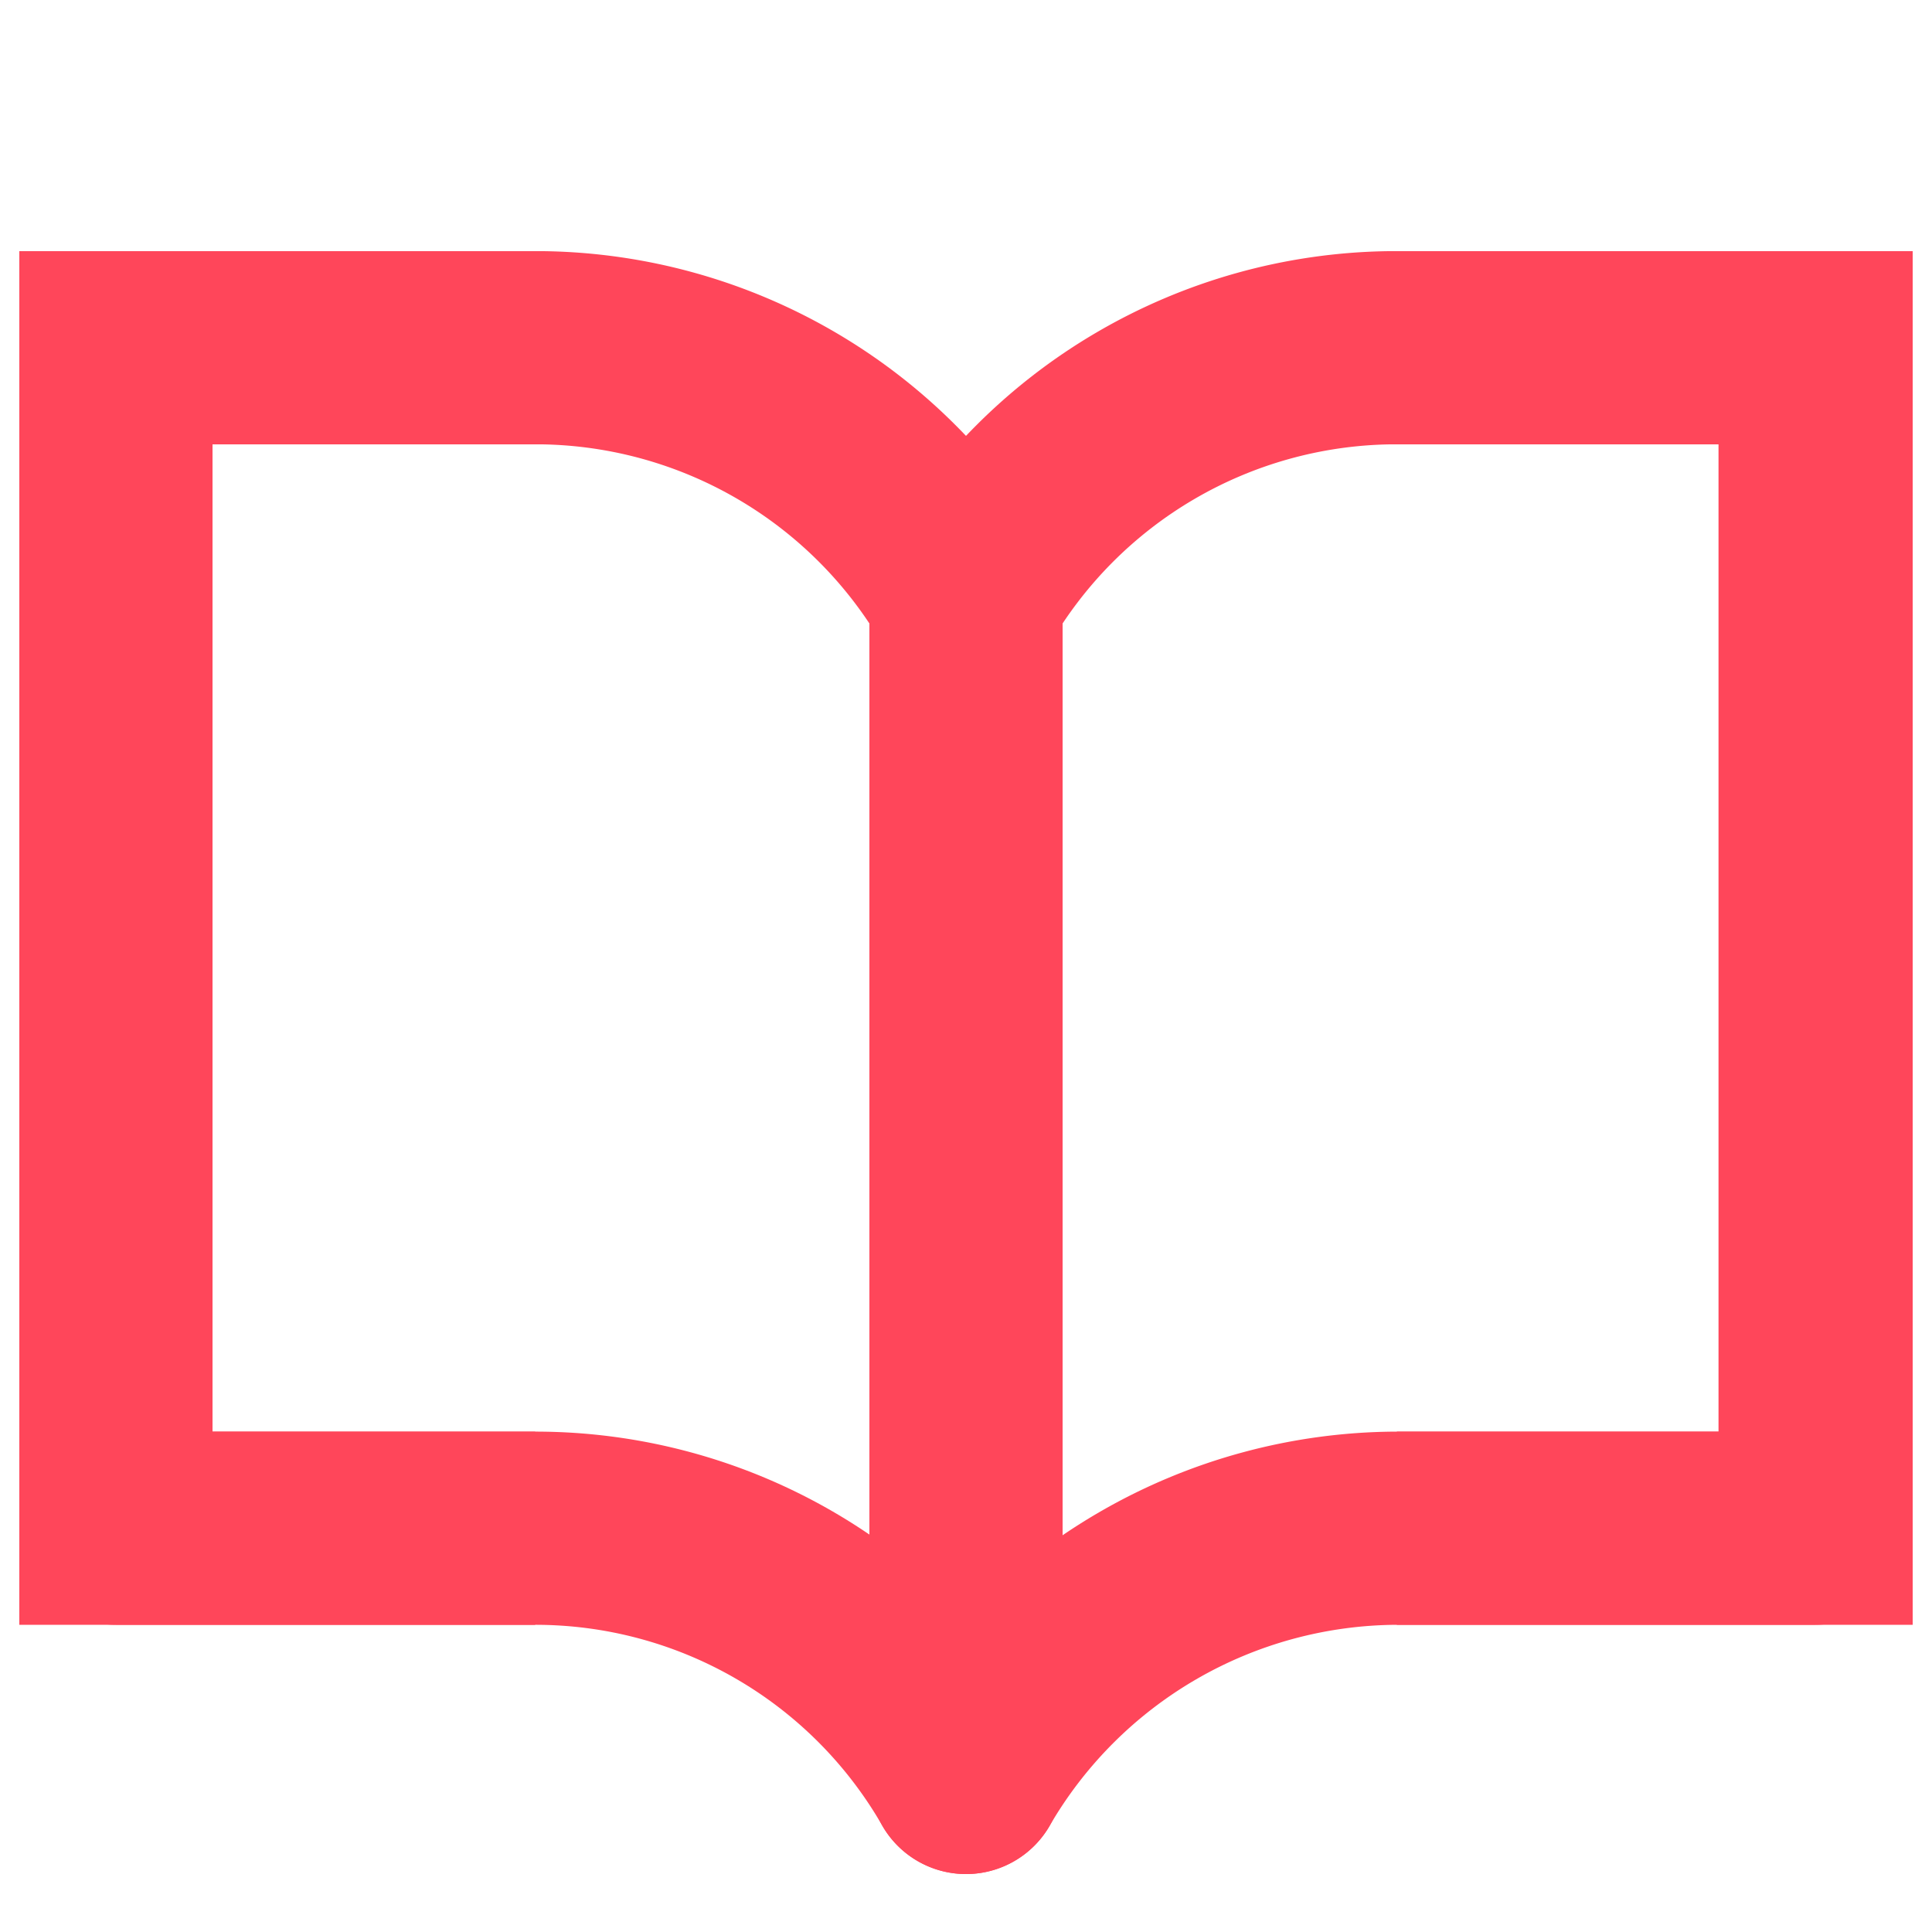
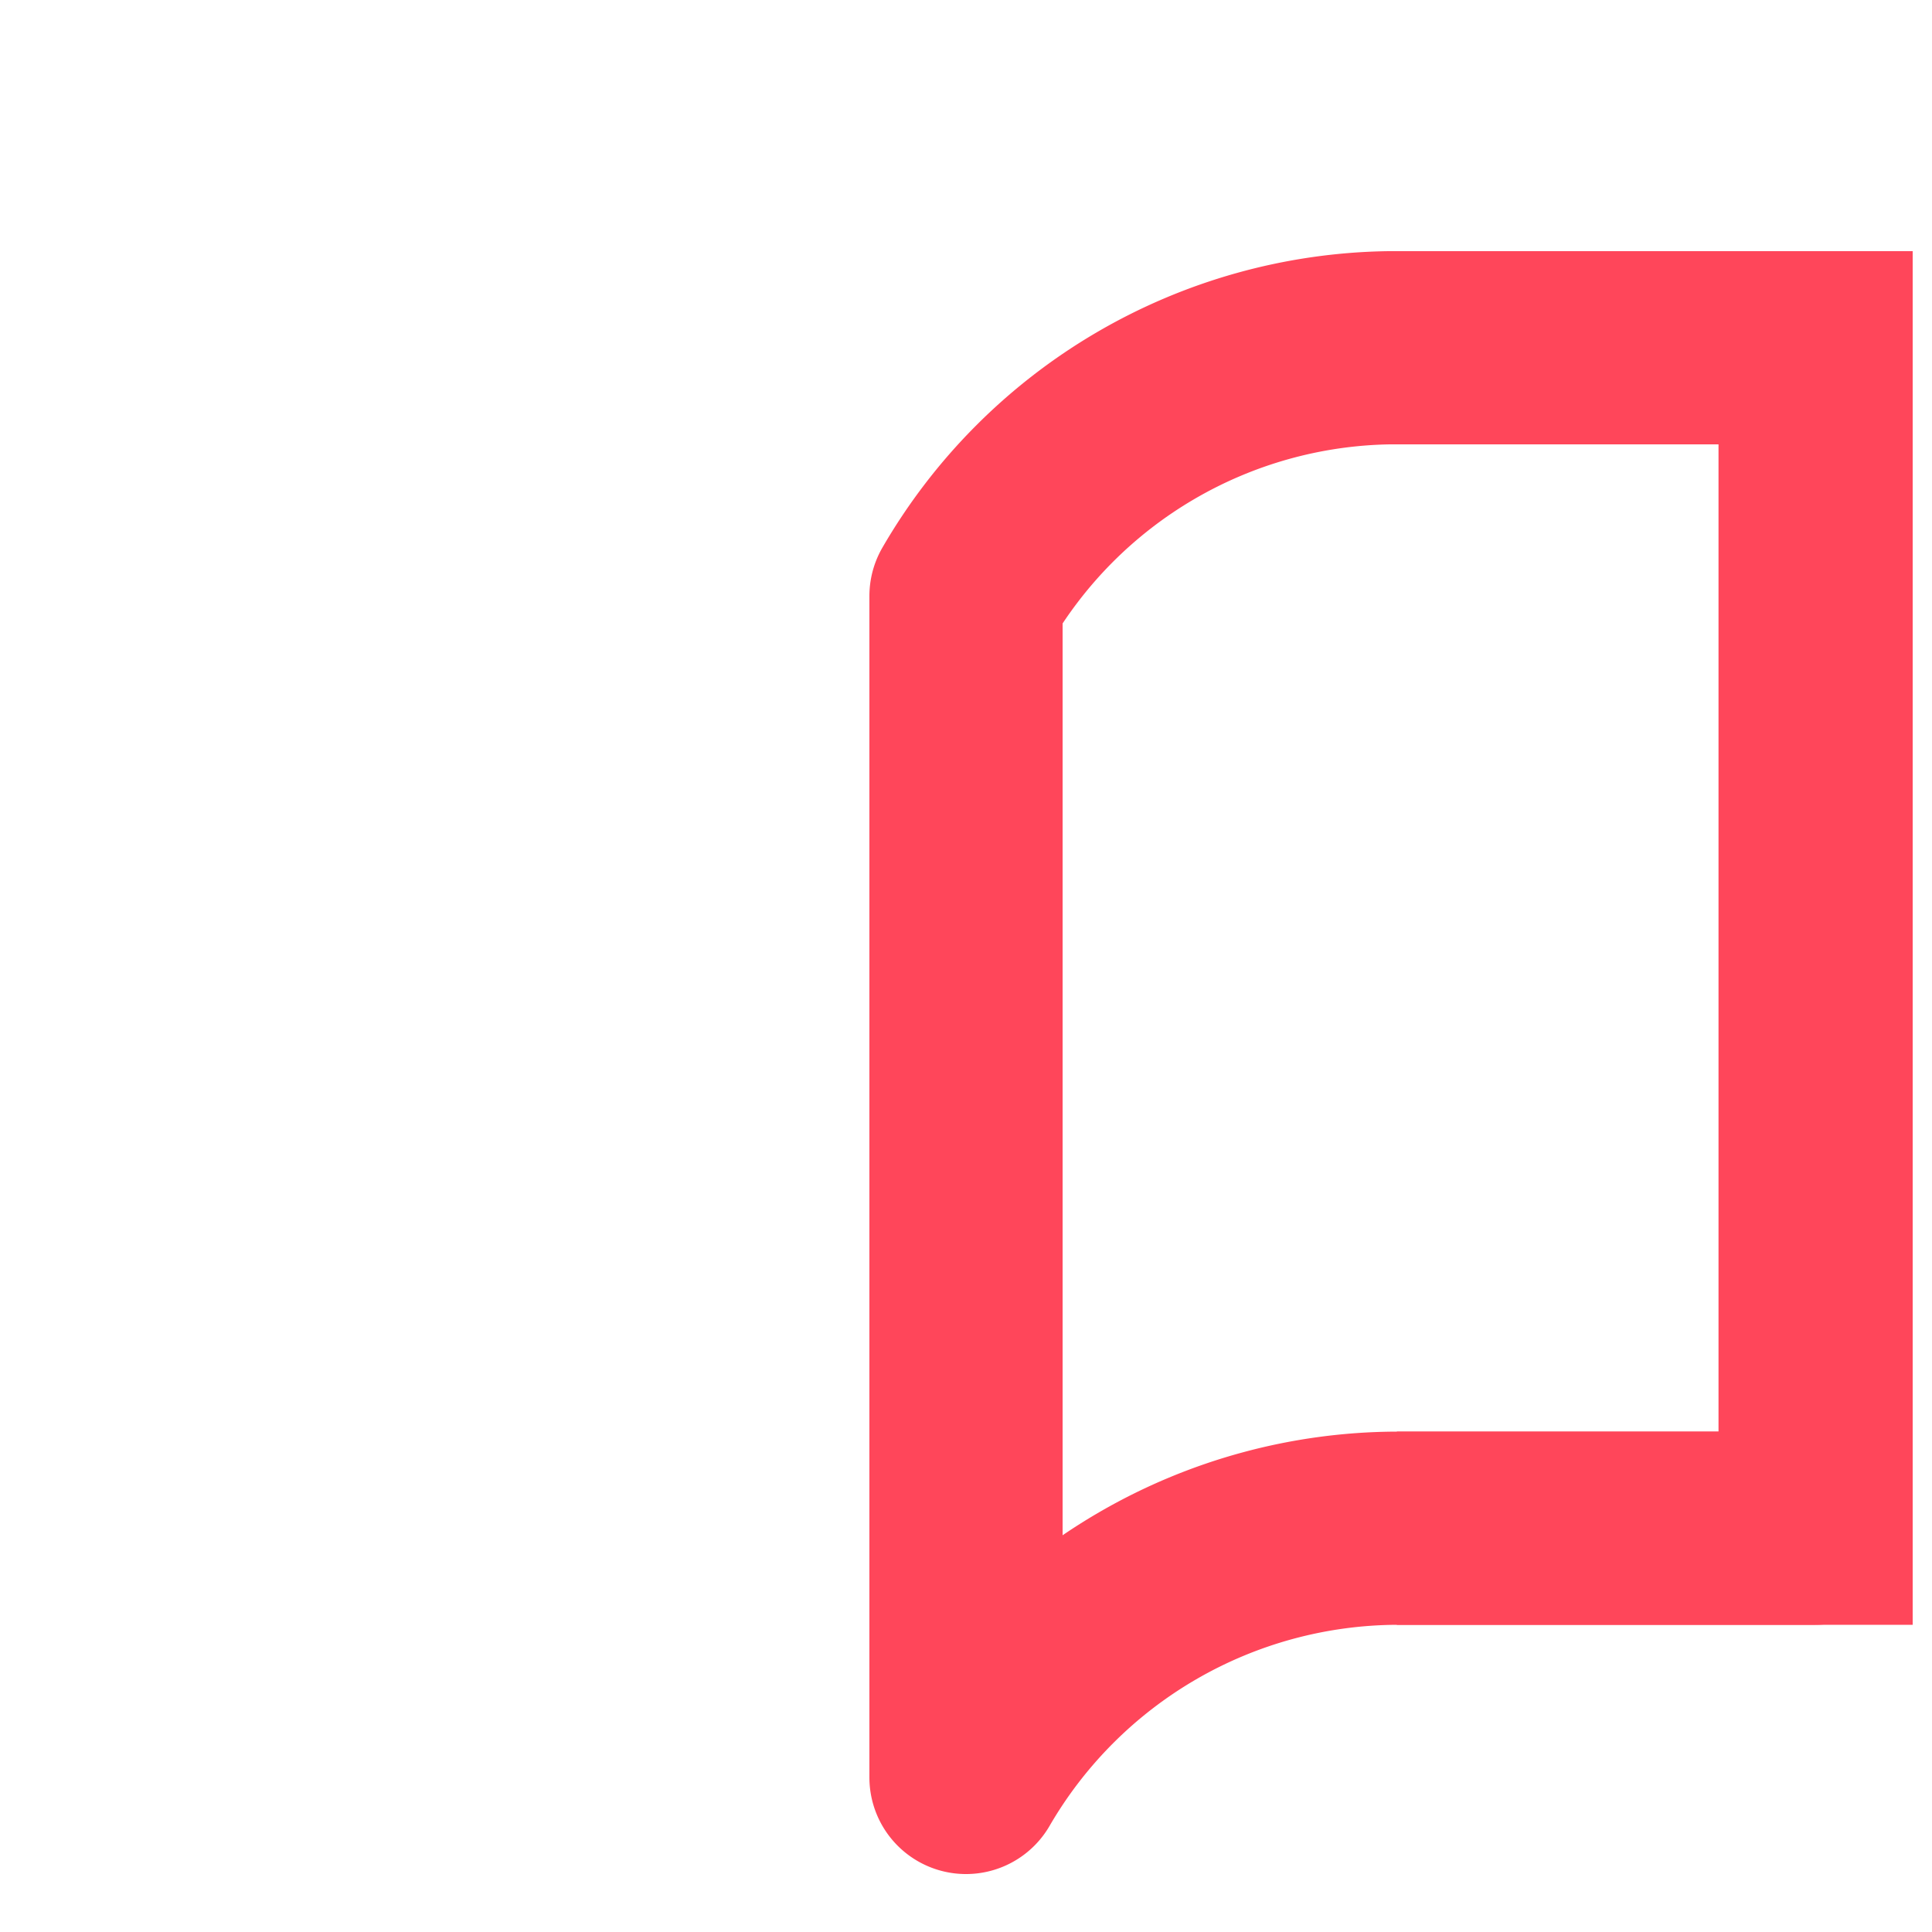
<svg xmlns="http://www.w3.org/2000/svg" id="Ebene_1" data-name="Ebene 1" viewBox="0 0 20 20">
  <defs>
    <style>.cls-1,.cls-2{fill:none;stroke:#ff465a;stroke-width:2px;}.cls-1{stroke-linecap:round;stroke-linejoin:round;}.cls-2{stroke-miterlimit:10;}</style>
  </defs>
  <g id="Gruppe_6" data-name="Gruppe 6">
    <path id="Pfad_1" data-name="Pfad 1" class="cls-1" d="M14.38,3.6A5.15,5.15,0,0,0,10,6.17V18.4a5.18,5.18,0,0,1,4.45-2.58h4.34V3.6Z" />
-     <path id="Pfad_2" data-name="Pfad 2" class="cls-1" d="M5.62,3.6H1.2V15.82H5.54A5.14,5.14,0,0,1,10,18.4V6.17A5.15,5.15,0,0,0,5.62,3.6Z" />
    <path id="Pfad_3" data-name="Pfad 3" class="cls-2" d="M14.46,15.82H18.8V3.6H14.38" />
-     <path id="Pfad_4" data-name="Pfad 4" class="cls-2" d="M5.62,3.6H1.2V15.82H5.54" />
  </g>
</svg>